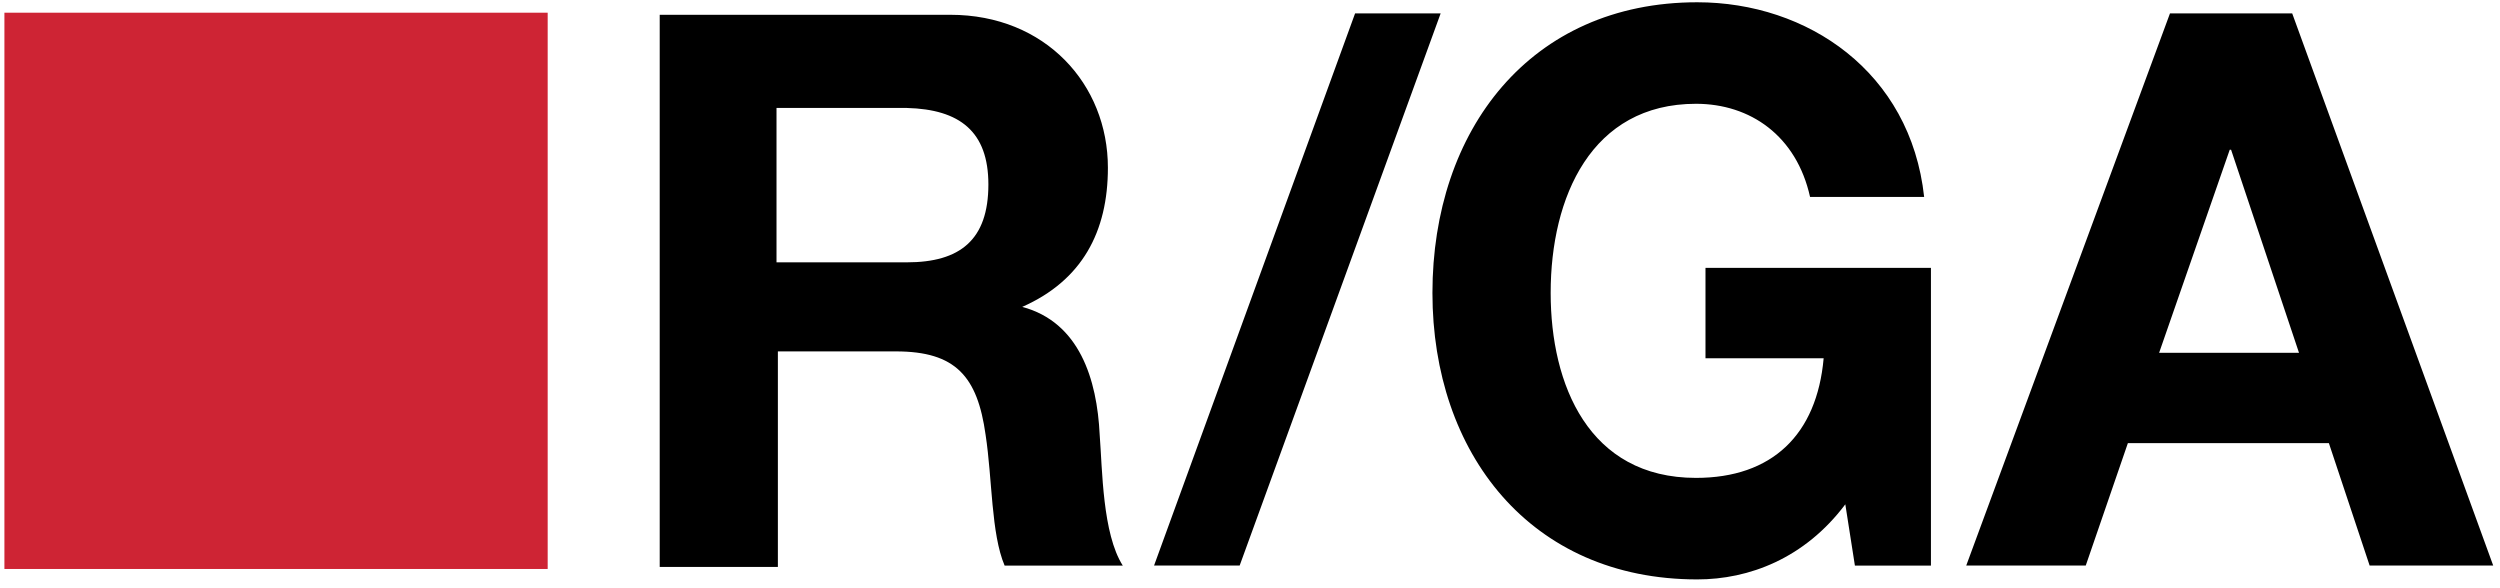
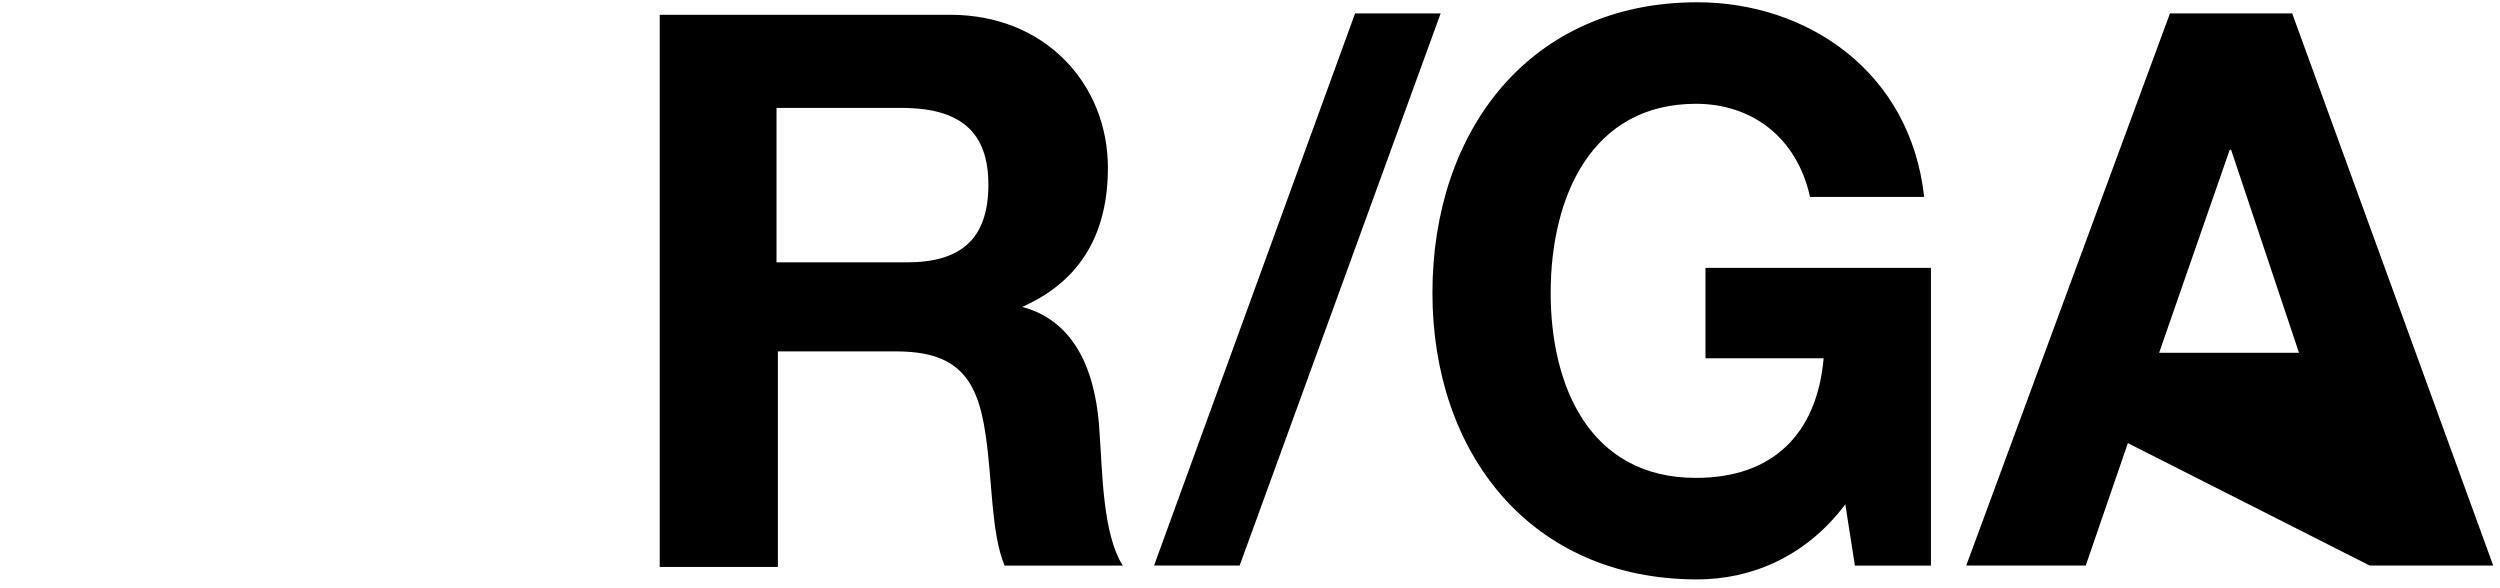
<svg xmlns="http://www.w3.org/2000/svg" width="200" height="47" viewBox="0 0 200 47">
  <g fill="none">
-     <path fill="#000" d="M79.071,14.756 C79.071,19.206 76.789,20.987 72.552,20.987 L62.121,20.987 L62.121,8.637 L72.552,8.637 C76.789,8.748 79.071,10.528 79.071,14.756 Z M81.787,24.547 C86.568,22.433 88.632,18.539 88.632,13.421 C88.632,6.746 83.634,1.183 76.029,1.183 L52.777,1.183 L52.777,45.357 L62.23,45.357 L62.23,28.112 L71.677,28.112 C76.458,28.112 78.196,30.115 78.848,34.788 C79.392,38.348 79.283,42.687 80.369,45.246 L89.822,45.246 C88.192,42.687 88.192,37.569 87.975,34.788 C87.763,30.338 86.351,25.776 81.782,24.552 L81.787,24.547 Z M99.172,45.246 L115.252,1.072 L108.407,1.072 L92.326,45.24 L99.172,45.24 L99.172,45.246 Z M148.391,45.246 L154.475,45.246 L154.475,21.432 L136.439,21.432 L136.439,28.663 L145.892,28.663 C145.348,34.782 141.763,38.231 135.678,38.231 C127.095,38.231 124.053,30.777 124.053,23.434 C124.053,15.757 127.312,8.303 135.678,8.303 C140.024,8.303 143.719,10.862 144.805,15.757 L153.932,15.757 C152.845,5.744 144.588,0.182 135.782,0.182 C122.417,0.182 114.595,10.417 114.595,23.434 C114.595,36.229 122.417,46.353 135.782,46.353 C139.91,46.353 144.365,44.684 147.625,40.345 L148.391,45.24 L148.391,45.246 Z M183.92,28.224 L172.729,28.224 L178.378,11.98 L178.487,11.98 L183.92,28.224 Z M199.457,45.246 L183.376,1.072 L173.598,1.072 L157.3,45.24 L166.861,45.24 L170.23,35.45 L186.31,35.45 L189.569,45.24 L199.457,45.24 L199.457,45.246 Z" />
-     <polygon fill="#CE2434" points=".353 1.016 43.814 1.016 43.814 45.518 .353 45.518" />
+     <path fill="#000" d="M79.071,14.756 C79.071,19.206 76.789,20.987 72.552,20.987 L62.121,20.987 L62.121,8.637 L72.552,8.637 C76.789,8.748 79.071,10.528 79.071,14.756 Z M81.787,24.547 C86.568,22.433 88.632,18.539 88.632,13.421 C88.632,6.746 83.634,1.183 76.029,1.183 L52.777,1.183 L52.777,45.357 L62.23,45.357 L62.23,28.112 L71.677,28.112 C76.458,28.112 78.196,30.115 78.848,34.788 C79.392,38.348 79.283,42.687 80.369,45.246 L89.822,45.246 C88.192,42.687 88.192,37.569 87.975,34.788 C87.763,30.338 86.351,25.776 81.782,24.552 L81.787,24.547 Z M99.172,45.246 L115.252,1.072 L108.407,1.072 L92.326,45.24 L99.172,45.24 L99.172,45.246 Z M148.391,45.246 L154.475,45.246 L154.475,21.432 L136.439,21.432 L136.439,28.663 L145.892,28.663 C145.348,34.782 141.763,38.231 135.678,38.231 C127.095,38.231 124.053,30.777 124.053,23.434 C124.053,15.757 127.312,8.303 135.678,8.303 C140.024,8.303 143.719,10.862 144.805,15.757 L153.932,15.757 C152.845,5.744 144.588,0.182 135.782,0.182 C122.417,0.182 114.595,10.417 114.595,23.434 C114.595,36.229 122.417,46.353 135.782,46.353 C139.91,46.353 144.365,44.684 147.625,40.345 L148.391,45.24 L148.391,45.246 Z M183.92,28.224 L172.729,28.224 L178.378,11.98 L178.487,11.98 L183.92,28.224 Z M199.457,45.246 L183.376,1.072 L173.598,1.072 L157.3,45.24 L166.861,45.24 L170.23,35.45 L189.569,45.24 L199.457,45.24 L199.457,45.246 Z" />
  </g>
</svg>